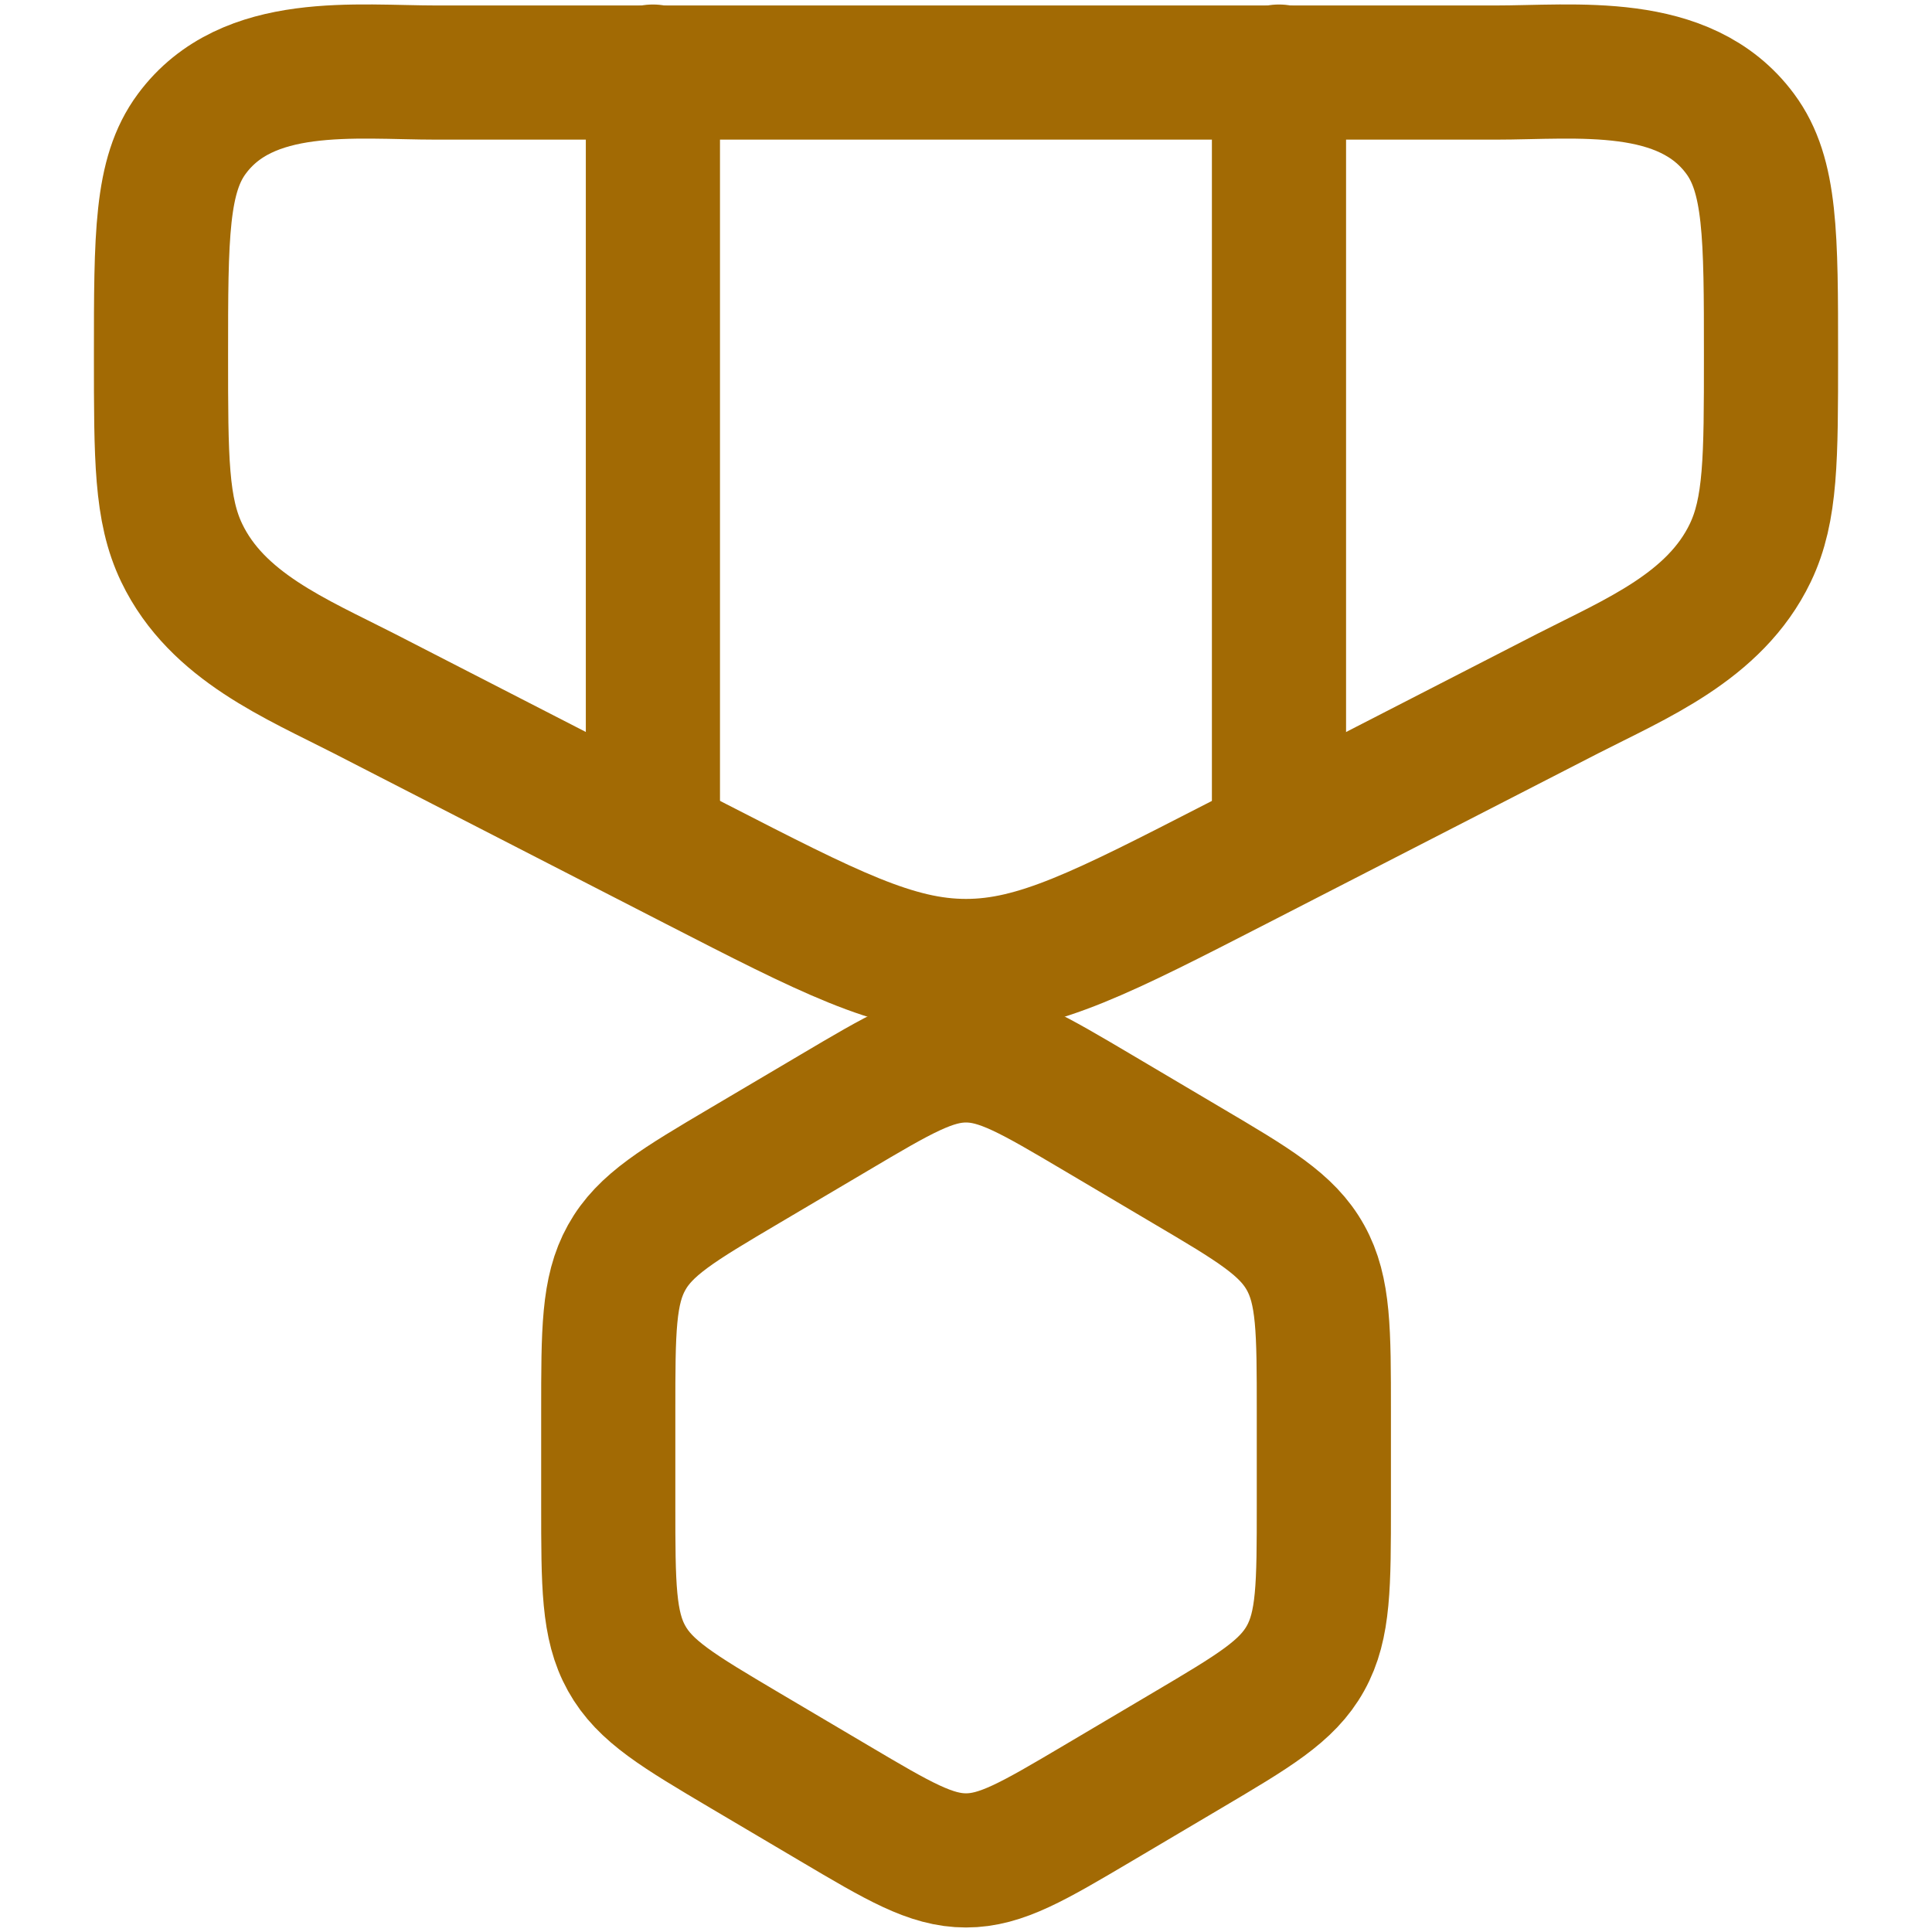
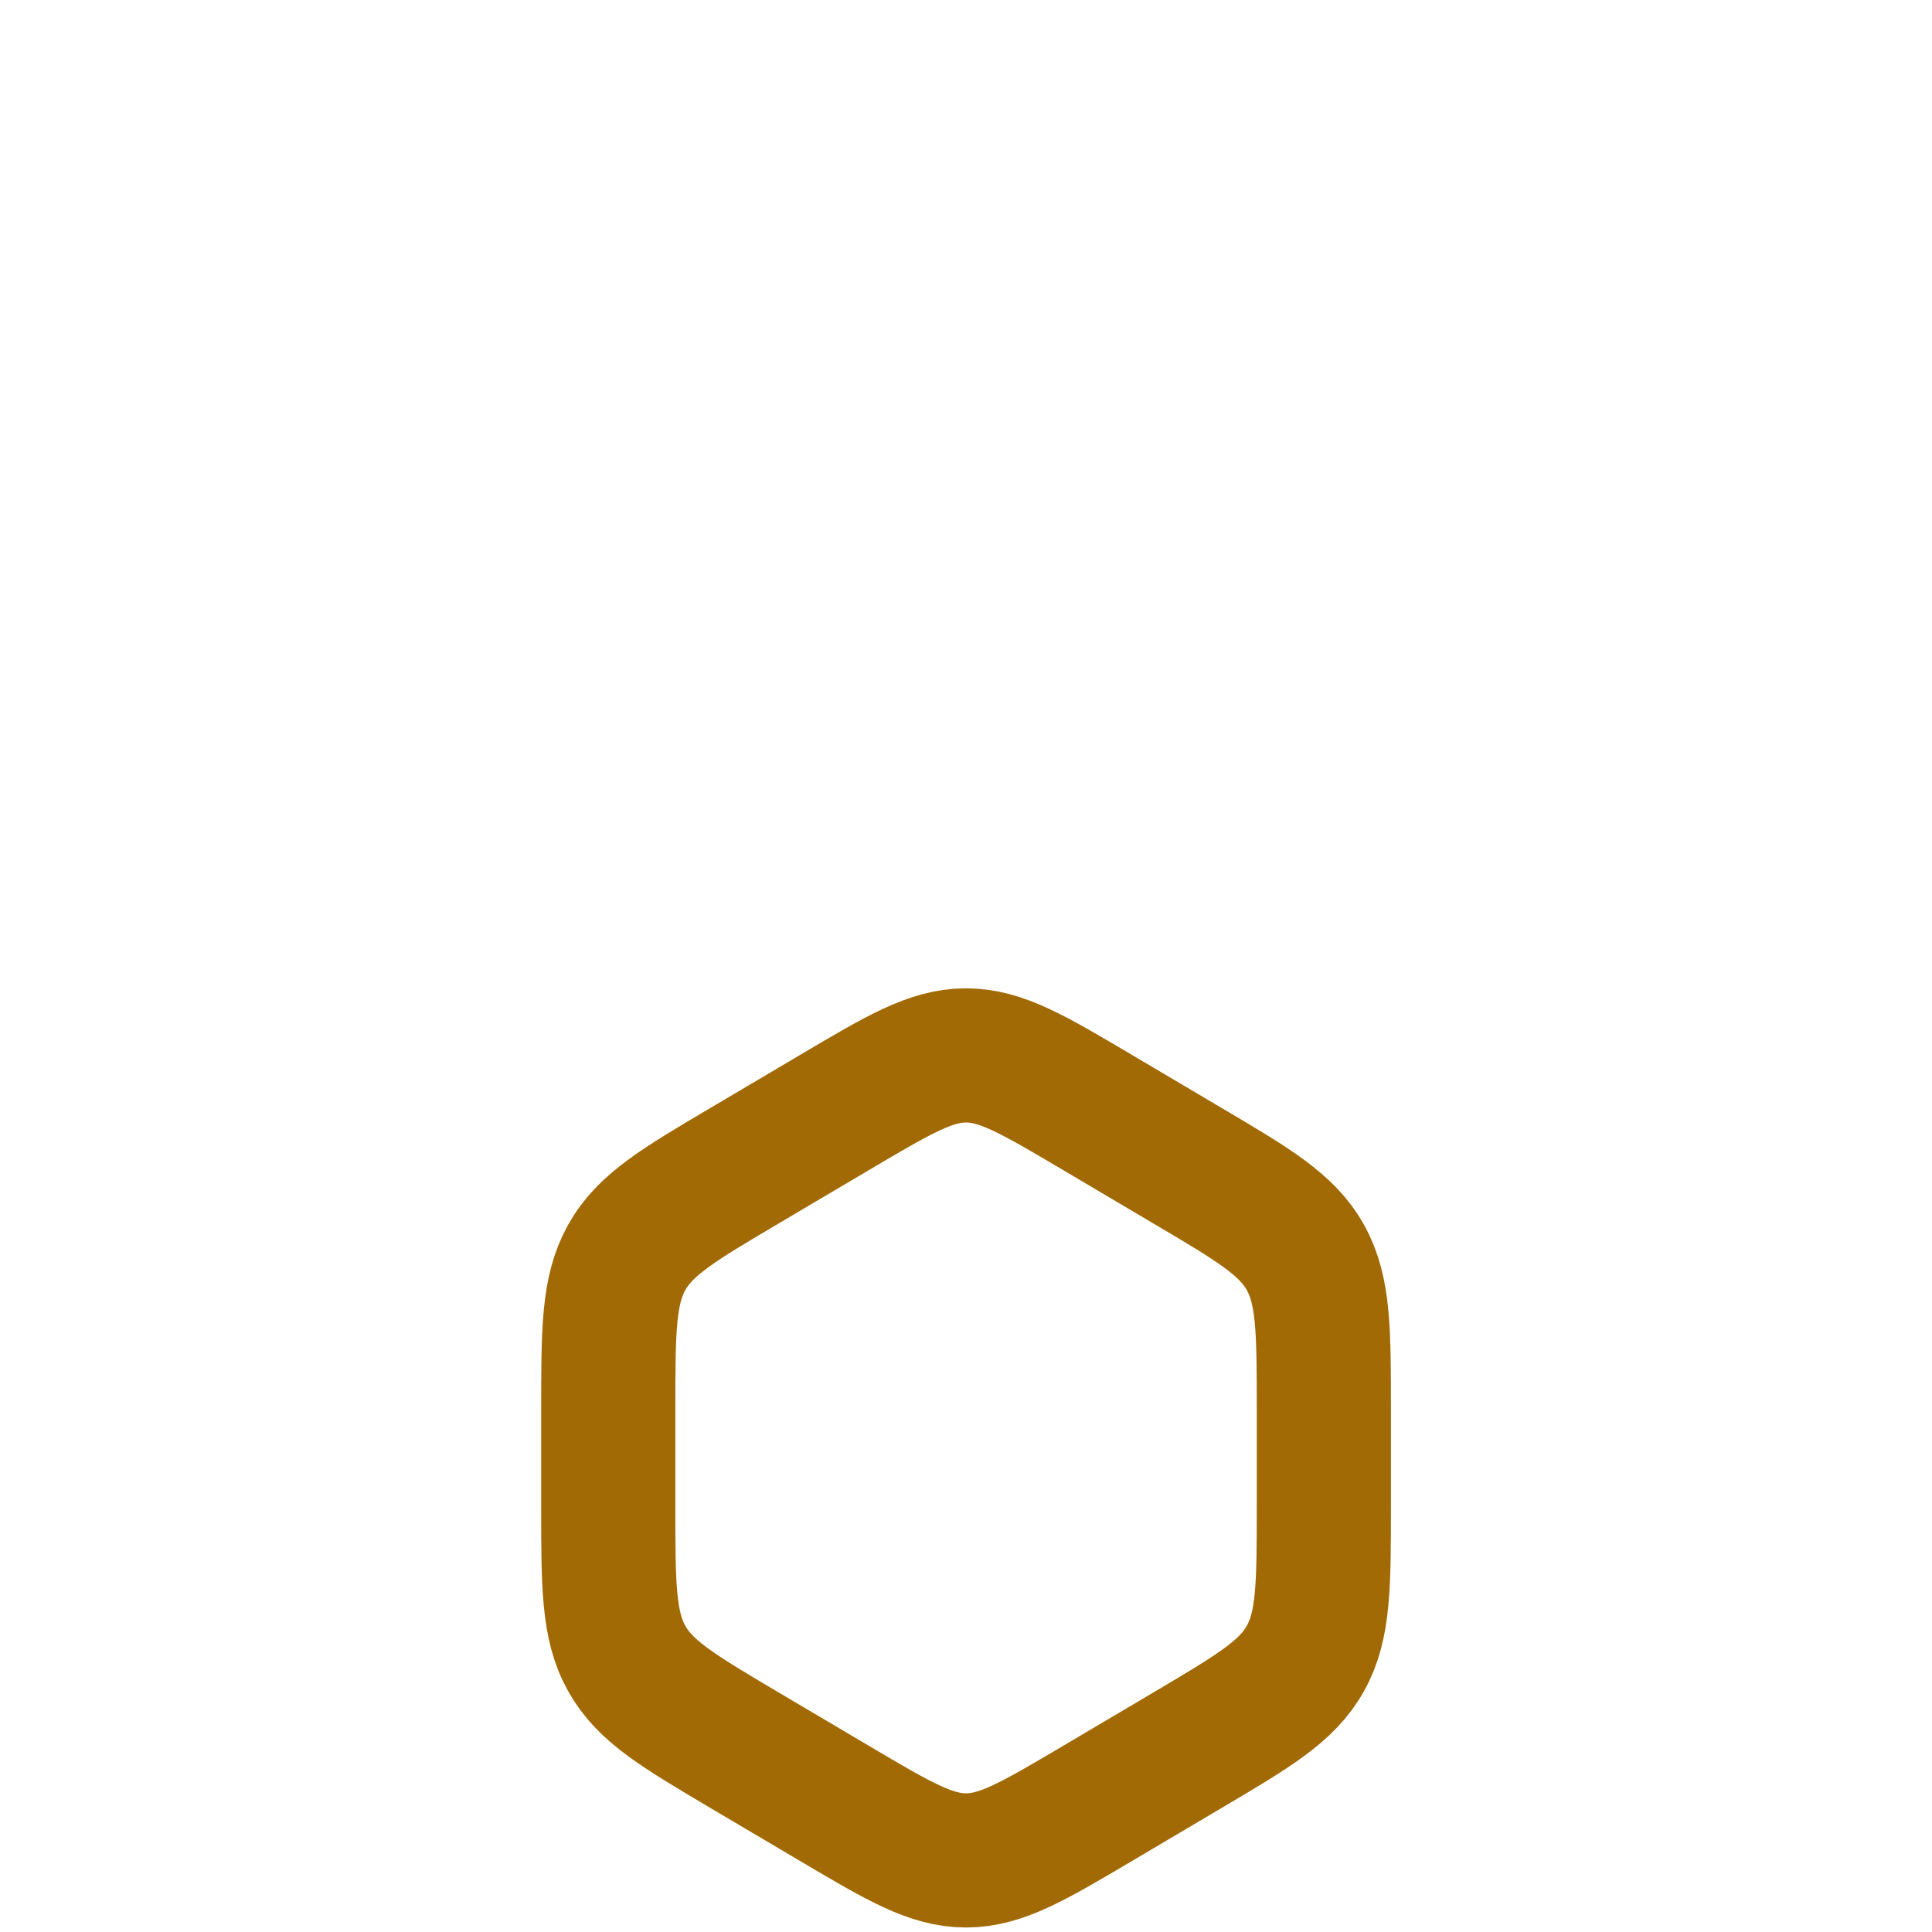
<svg xmlns="http://www.w3.org/2000/svg" width="18" height="18" viewBox="0 0 18 18" fill="none">
-   <path d="M6.083 0.667V7.75M11.916 0.667V7.75" stroke="#A26A04" stroke-width="1.25" stroke-linecap="round" />
-   <path d="M13.93 0.676H4.07C3.311 0.676 2.306 0.545 1.787 1.247C1.5 1.634 1.5 2.194 1.5 3.315C1.5 4.271 1.5 4.749 1.693 5.151C2.023 5.839 2.761 6.138 3.394 6.462L6.484 8.049C7.719 8.683 8.336 9 9 9C9.664 9 10.281 8.683 11.516 8.049L14.606 6.462C15.239 6.138 15.977 5.839 16.307 5.151C16.5 4.749 16.5 4.271 16.5 3.315C16.5 2.194 16.5 1.634 16.213 1.247C15.694 0.545 14.689 0.676 13.93 0.676Z" stroke="#A26A04" stroke-width="1.25" />
  <path d="M7.775 10.365C8.373 10.011 8.673 9.833 9 9.833C9.328 9.833 9.627 10.011 10.226 10.365L11.059 10.858C11.681 11.225 11.992 11.409 12.163 11.717C12.334 12.024 12.334 12.399 12.334 13.149V14.018C12.334 14.768 12.334 15.143 12.163 15.45C11.992 15.758 11.681 15.941 11.059 16.309L10.226 16.802C9.627 17.156 9.328 17.333 9 17.333C8.673 17.333 8.373 17.156 7.775 16.802L6.941 16.309C6.32 15.941 6.009 15.758 5.838 15.45C5.667 15.143 5.667 14.768 5.667 14.018V13.149C5.667 12.399 5.667 12.024 5.838 11.717C6.009 11.409 6.32 11.225 6.941 10.858L7.775 10.365Z" stroke="#A26A04" stroke-width="1.25" stroke-linejoin="round" />
</svg>